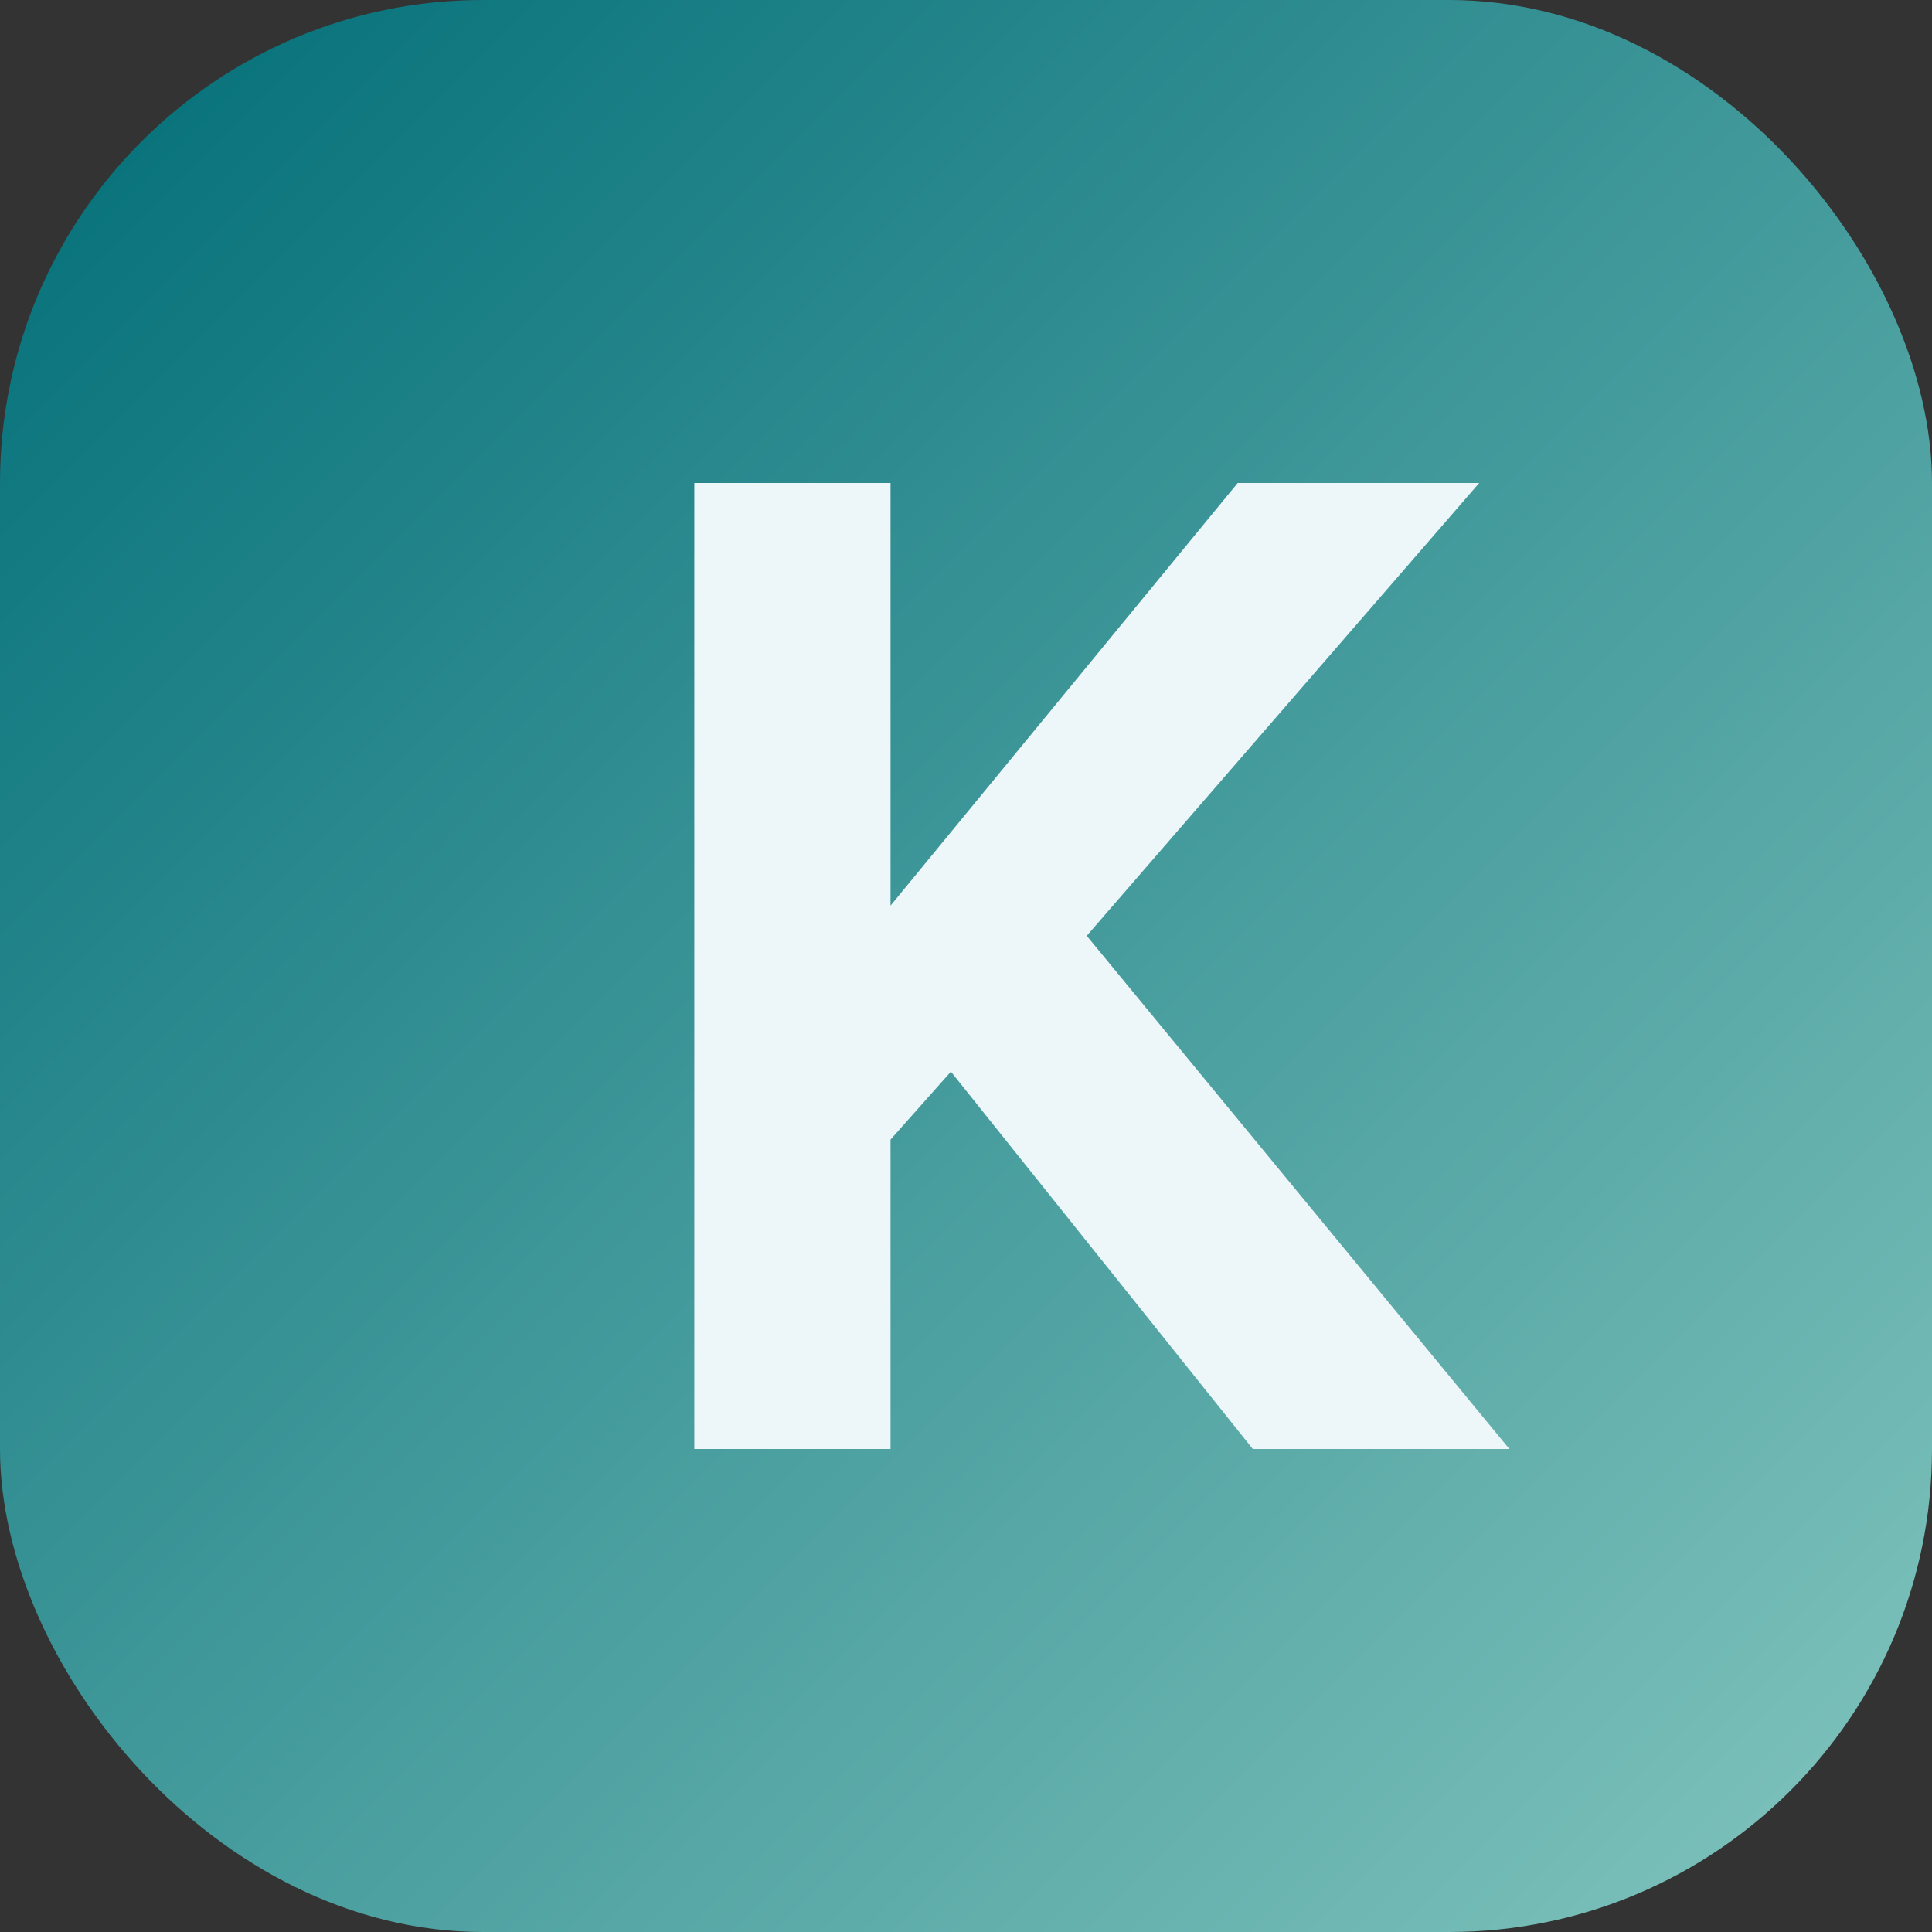
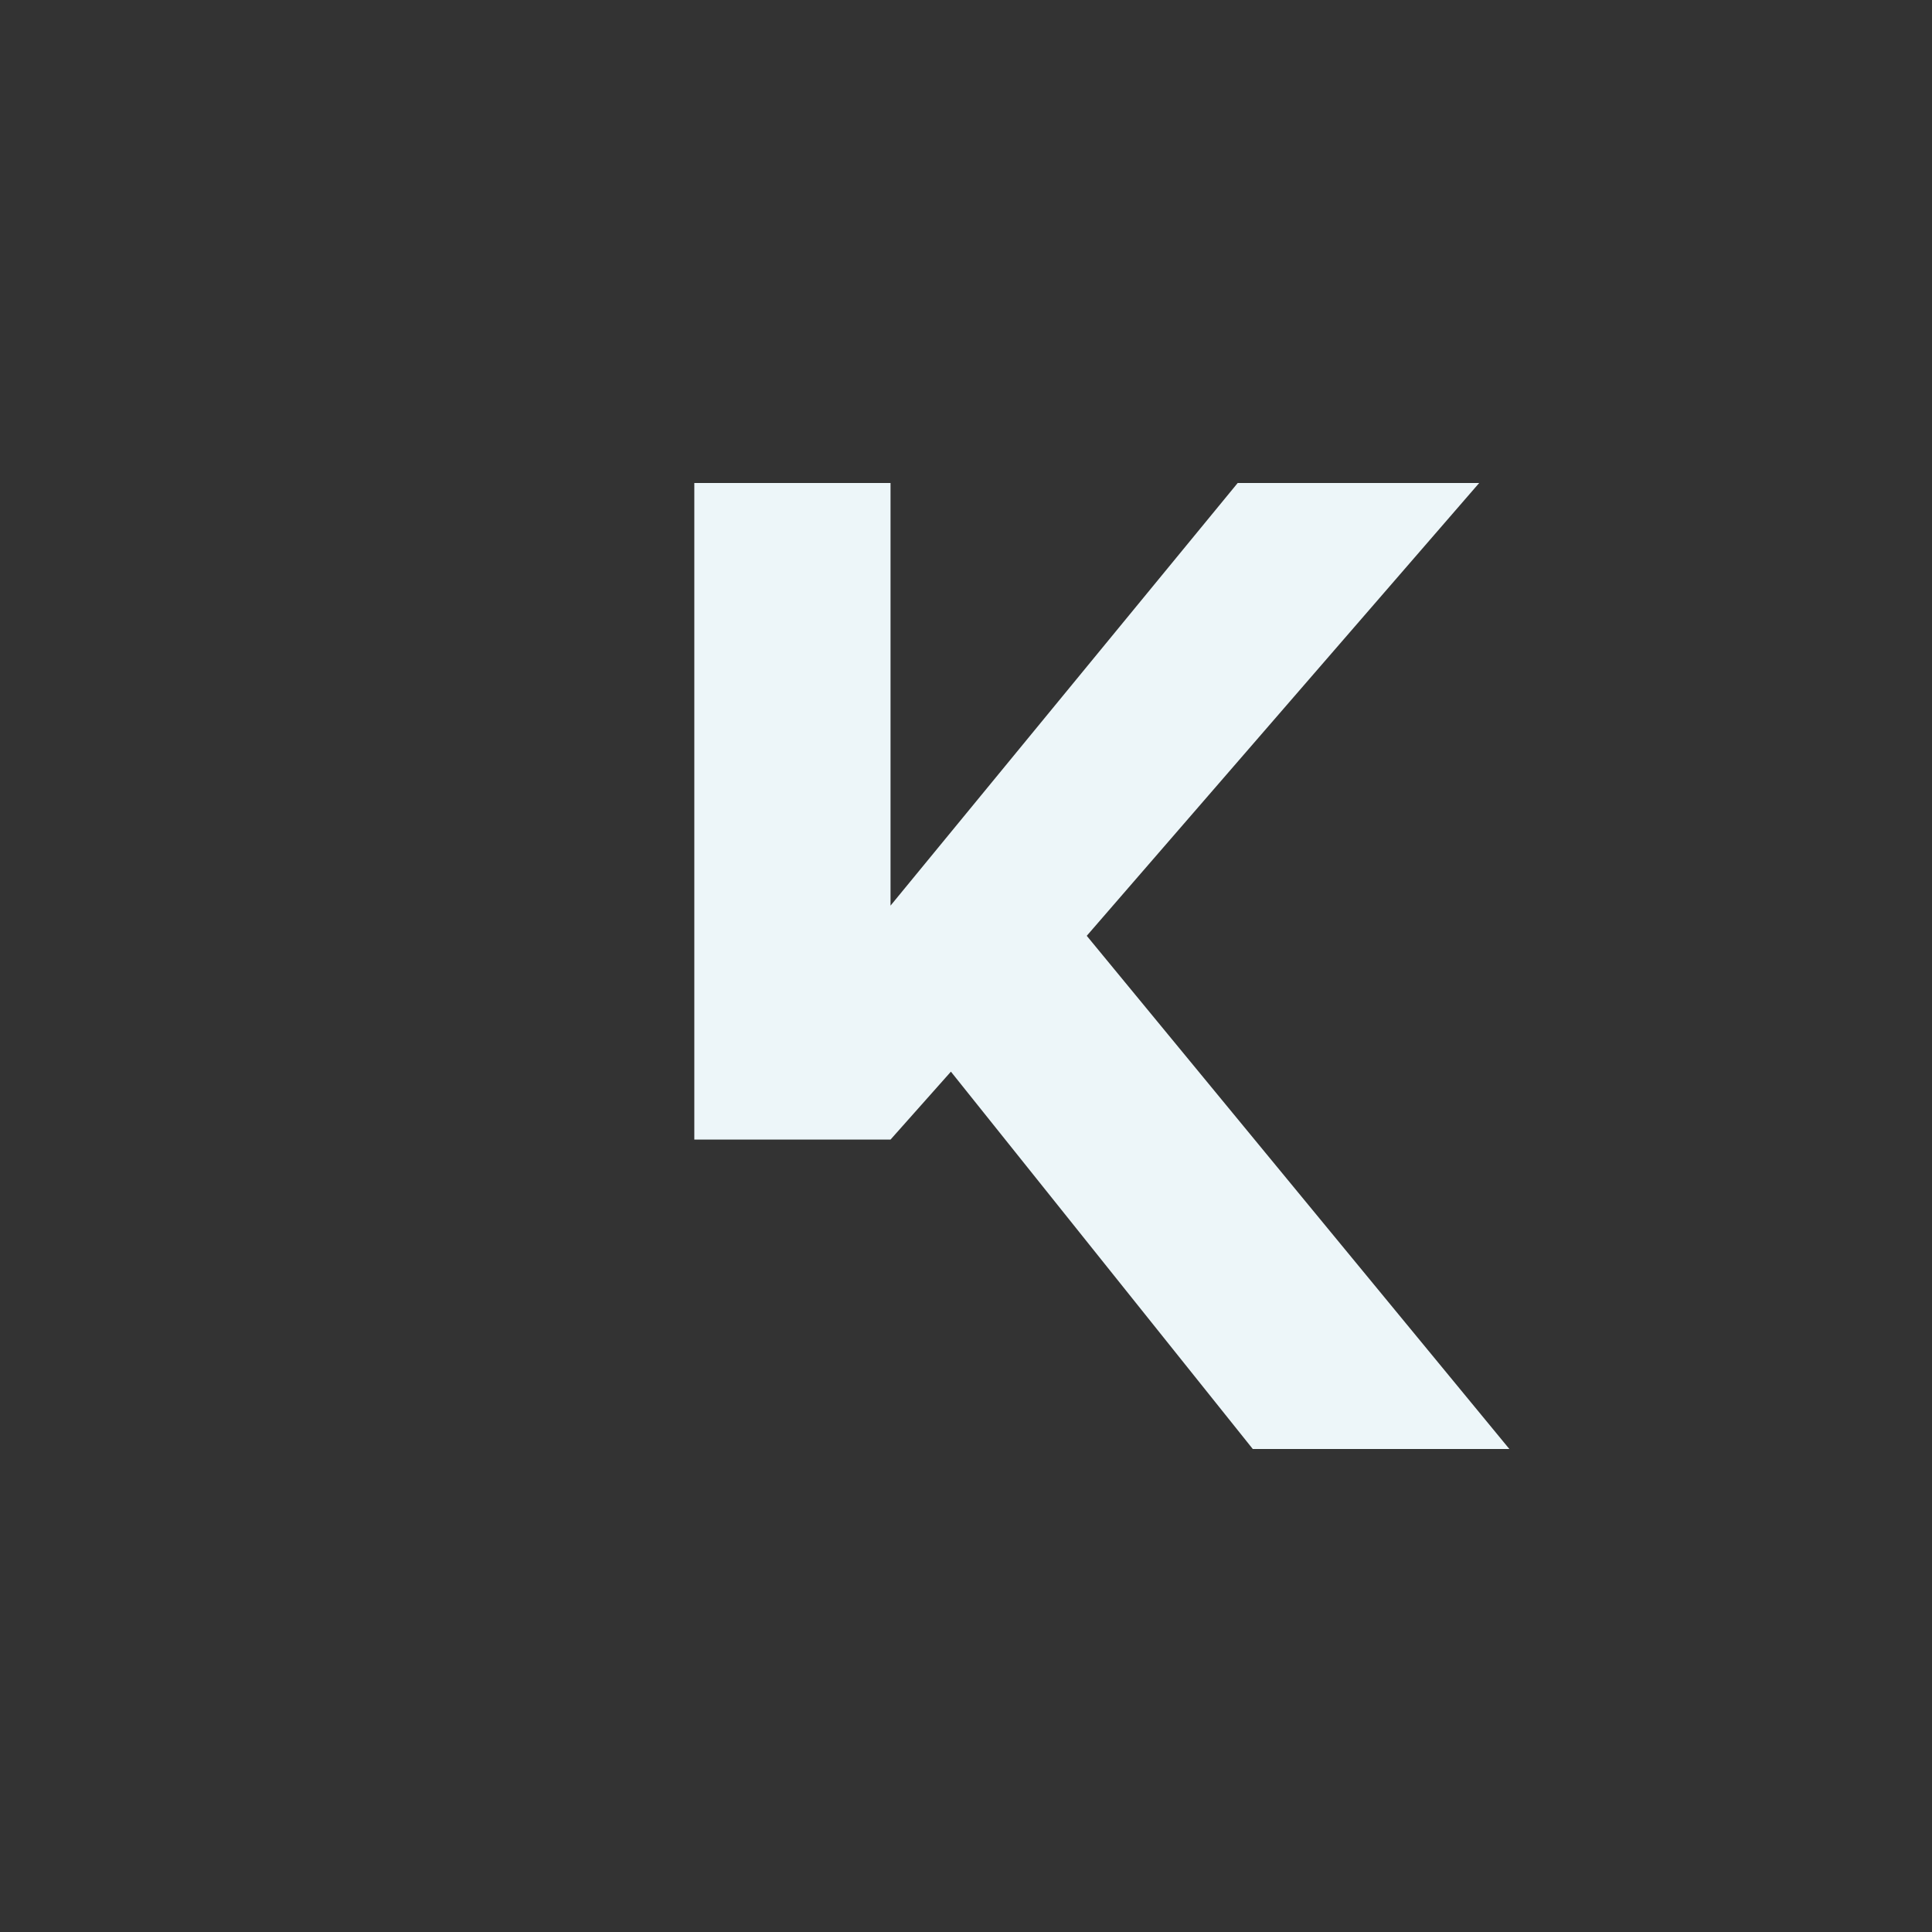
<svg xmlns="http://www.w3.org/2000/svg" viewBox="0 0 256 256" role="img" aria-label="Kronos">
  <rect x="0" y="0" width="256" height="256" fill="#333333" stroke="none" />
  <defs>
    <linearGradient id="g" x1="0" y1="0" x2="1" y2="1">
      <stop offset="0" stop-color="#006d77" />
      <stop offset="1" stop-color="#83c5be" />
    </linearGradient>
  </defs>
-   <rect width="256" height="256" rx="64" fill="url(#g)" />
-   <path d="M92 64h26v56l46-56h32l-52 60 56 68h-34l-40-50-8 9v41H92z" fill="#edf6f9" />
+   <path d="M92 64h26v56l46-56h32l-52 60 56 68h-34l-40-50-8 9H92z" fill="#edf6f9" />
</svg>